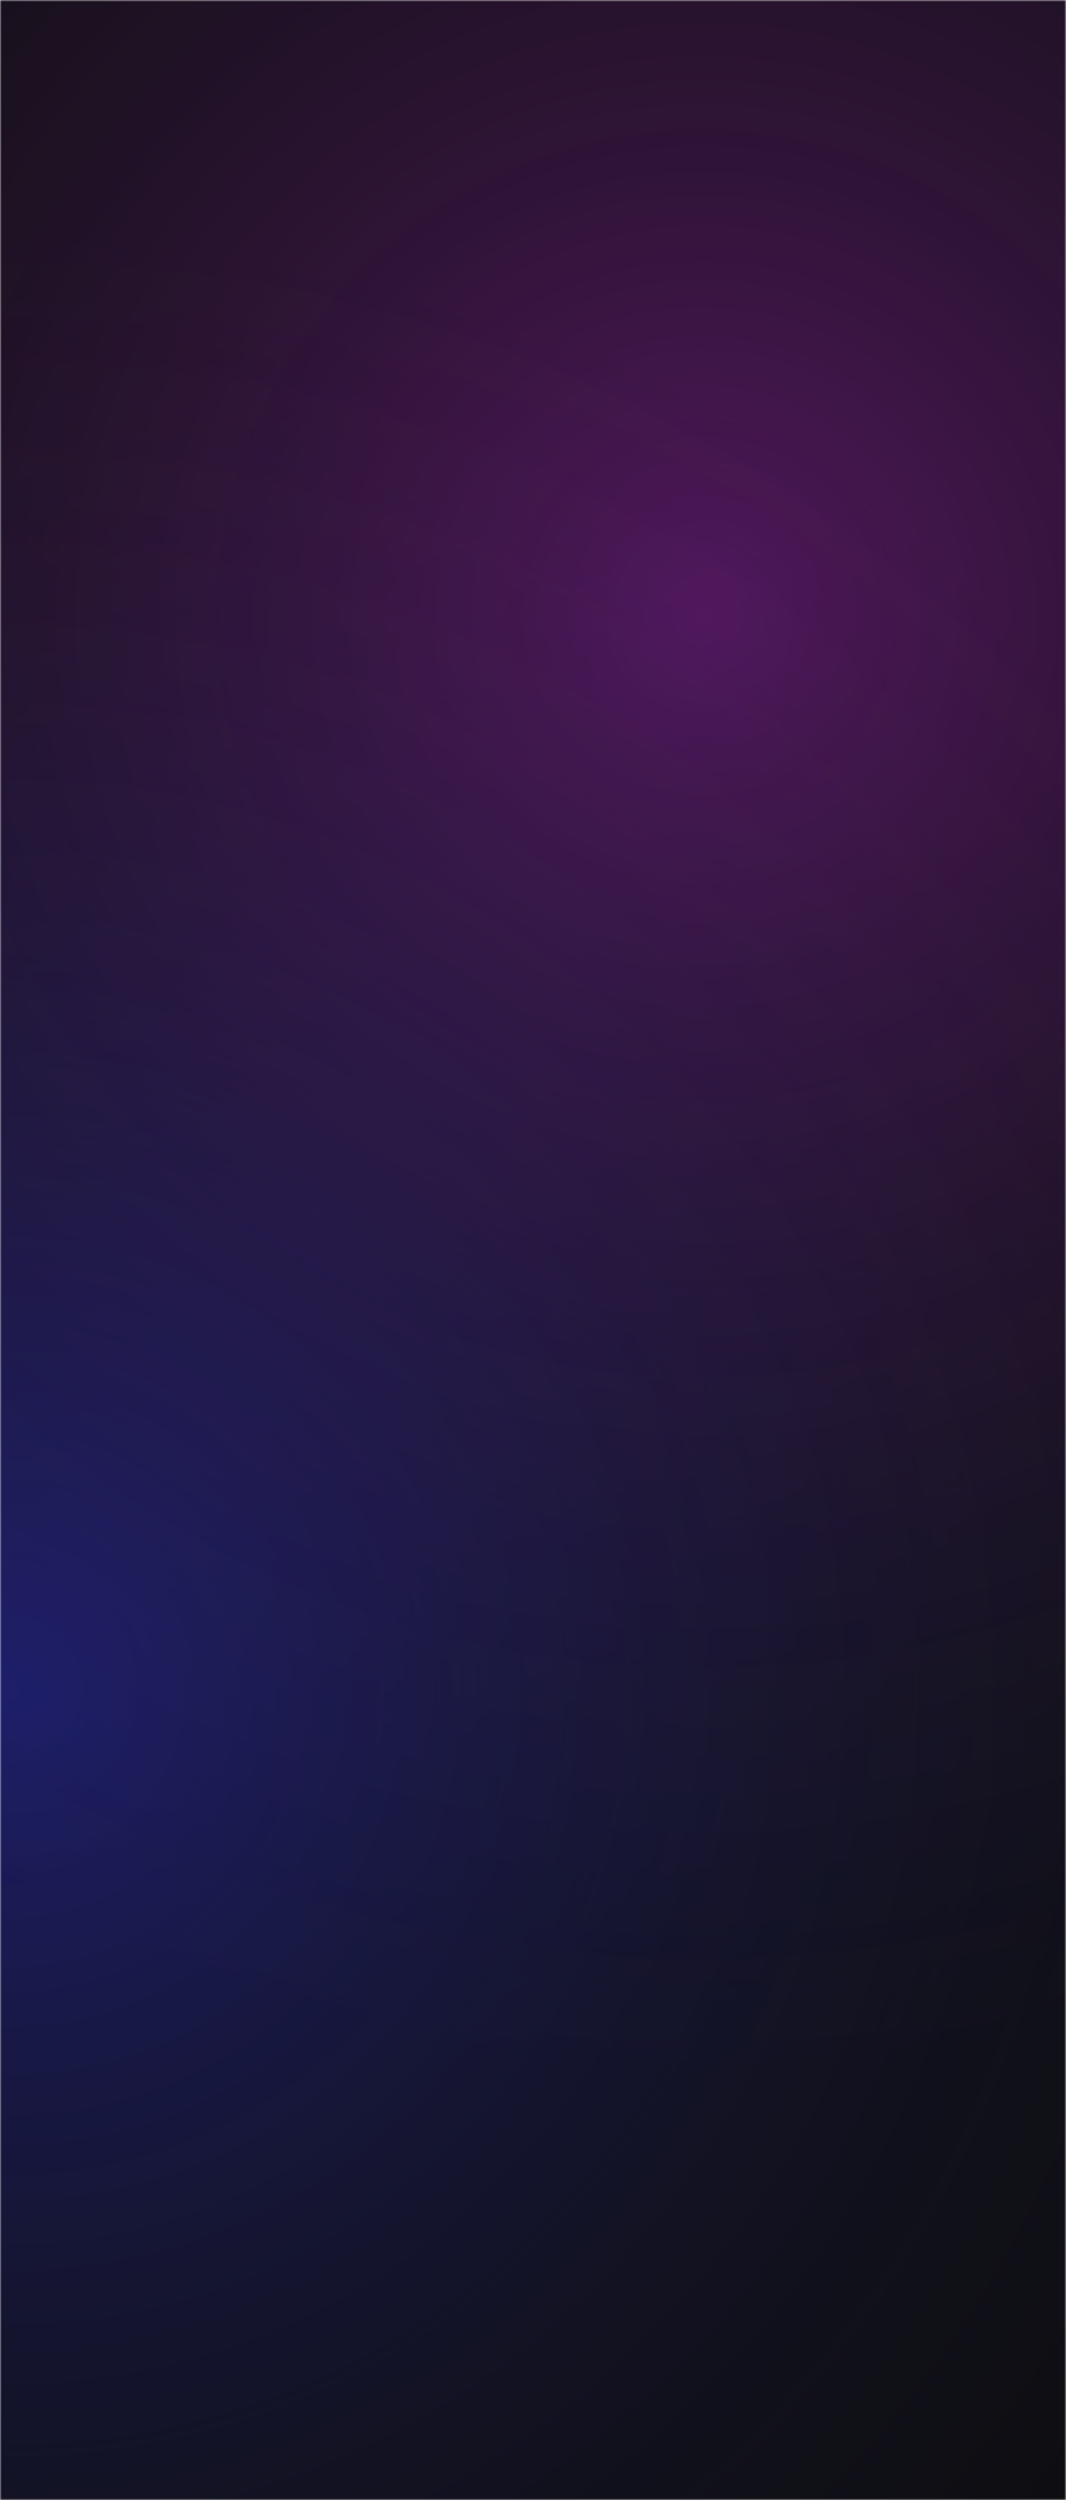
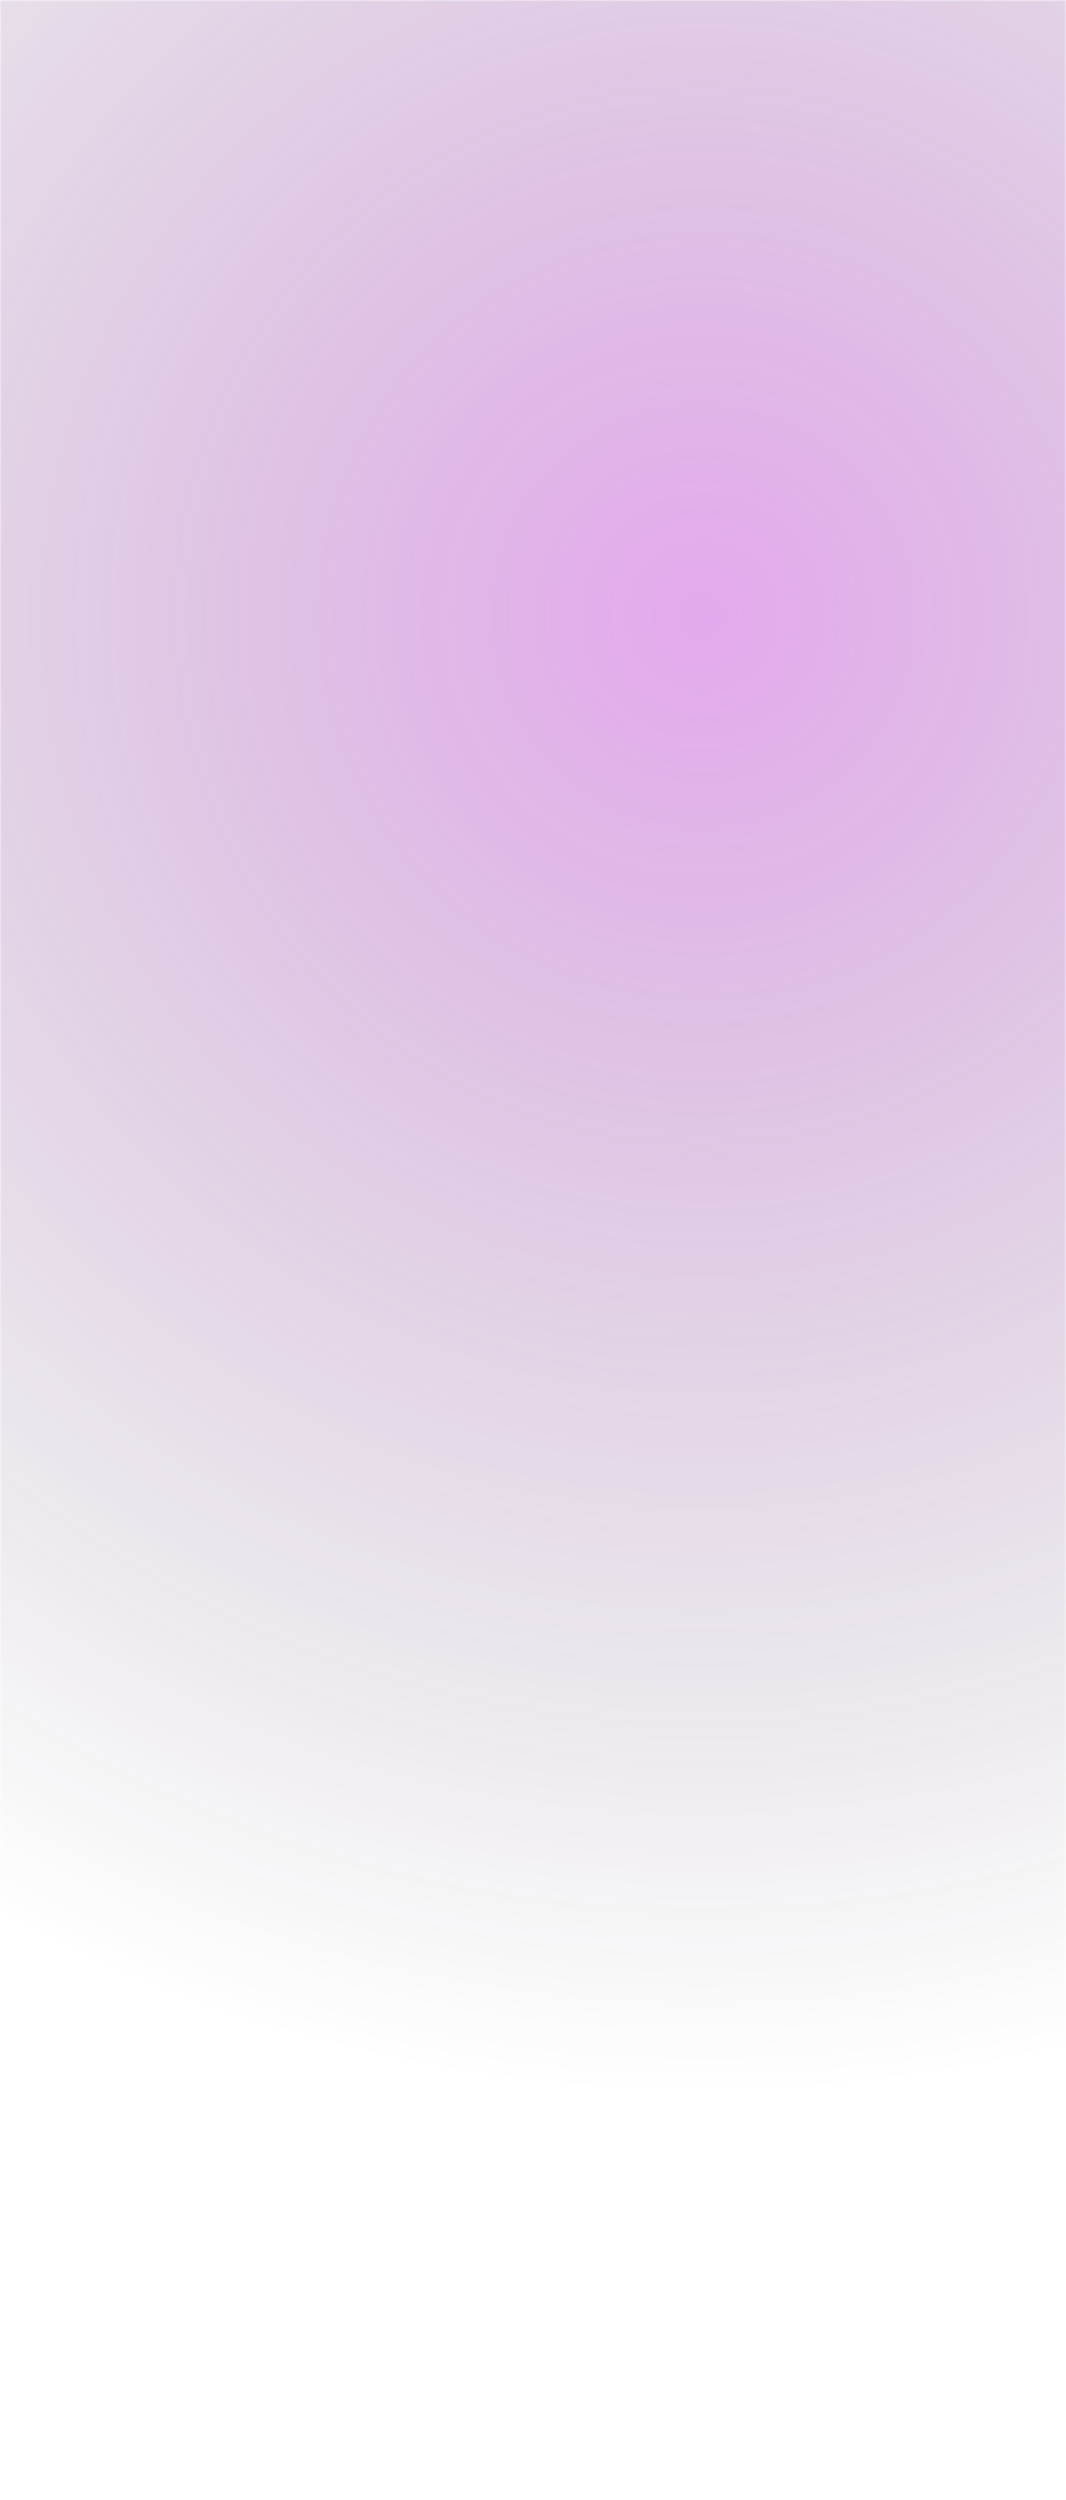
<svg xmlns="http://www.w3.org/2000/svg" width="320" height="750" viewBox="0 0 320 750" fill="none">
  <mask id="mask0_75_5010" style="mask-type:alpha" maskUnits="userSpaceOnUse" x="0" y="0" width="320" height="750">
    <rect width="320" height="750" fill="#0D0D10" />
  </mask>
  <g mask="url(#mask0_75_5010)">
-     <rect width="320" height="750" fill="#0D0D10" />
    <circle cx="211.5" cy="182.5" r="500.5" fill="url(#paint0_radial_75_5010)" />
-     <circle cx="0.5" cy="508.5" r="500.5" fill="url(#paint1_radial_75_5010)" />
  </g>
  <defs>
    <radialGradient id="paint0_radial_75_5010" cx="0" cy="0" r="1" gradientUnits="userSpaceOnUse" gradientTransform="translate(211.5 182.5) rotate(90) scale(500.5)">
      <stop stop-color="#BC27D3" stop-opacity="0.4" />
      <stop offset="0.9" stop-color="#242230" stop-opacity="0" />
    </radialGradient>
    <radialGradient id="paint1_radial_75_5010" cx="0" cy="0" r="1" gradientUnits="userSpaceOnUse" gradientTransform="translate(0.5 508.5) rotate(90) scale(500.5)">
      <stop stop-color="#3437ED" stop-opacity="0.4" />
      <stop offset="0.9" stop-color="#242230" stop-opacity="0" />
    </radialGradient>
  </defs>
</svg>